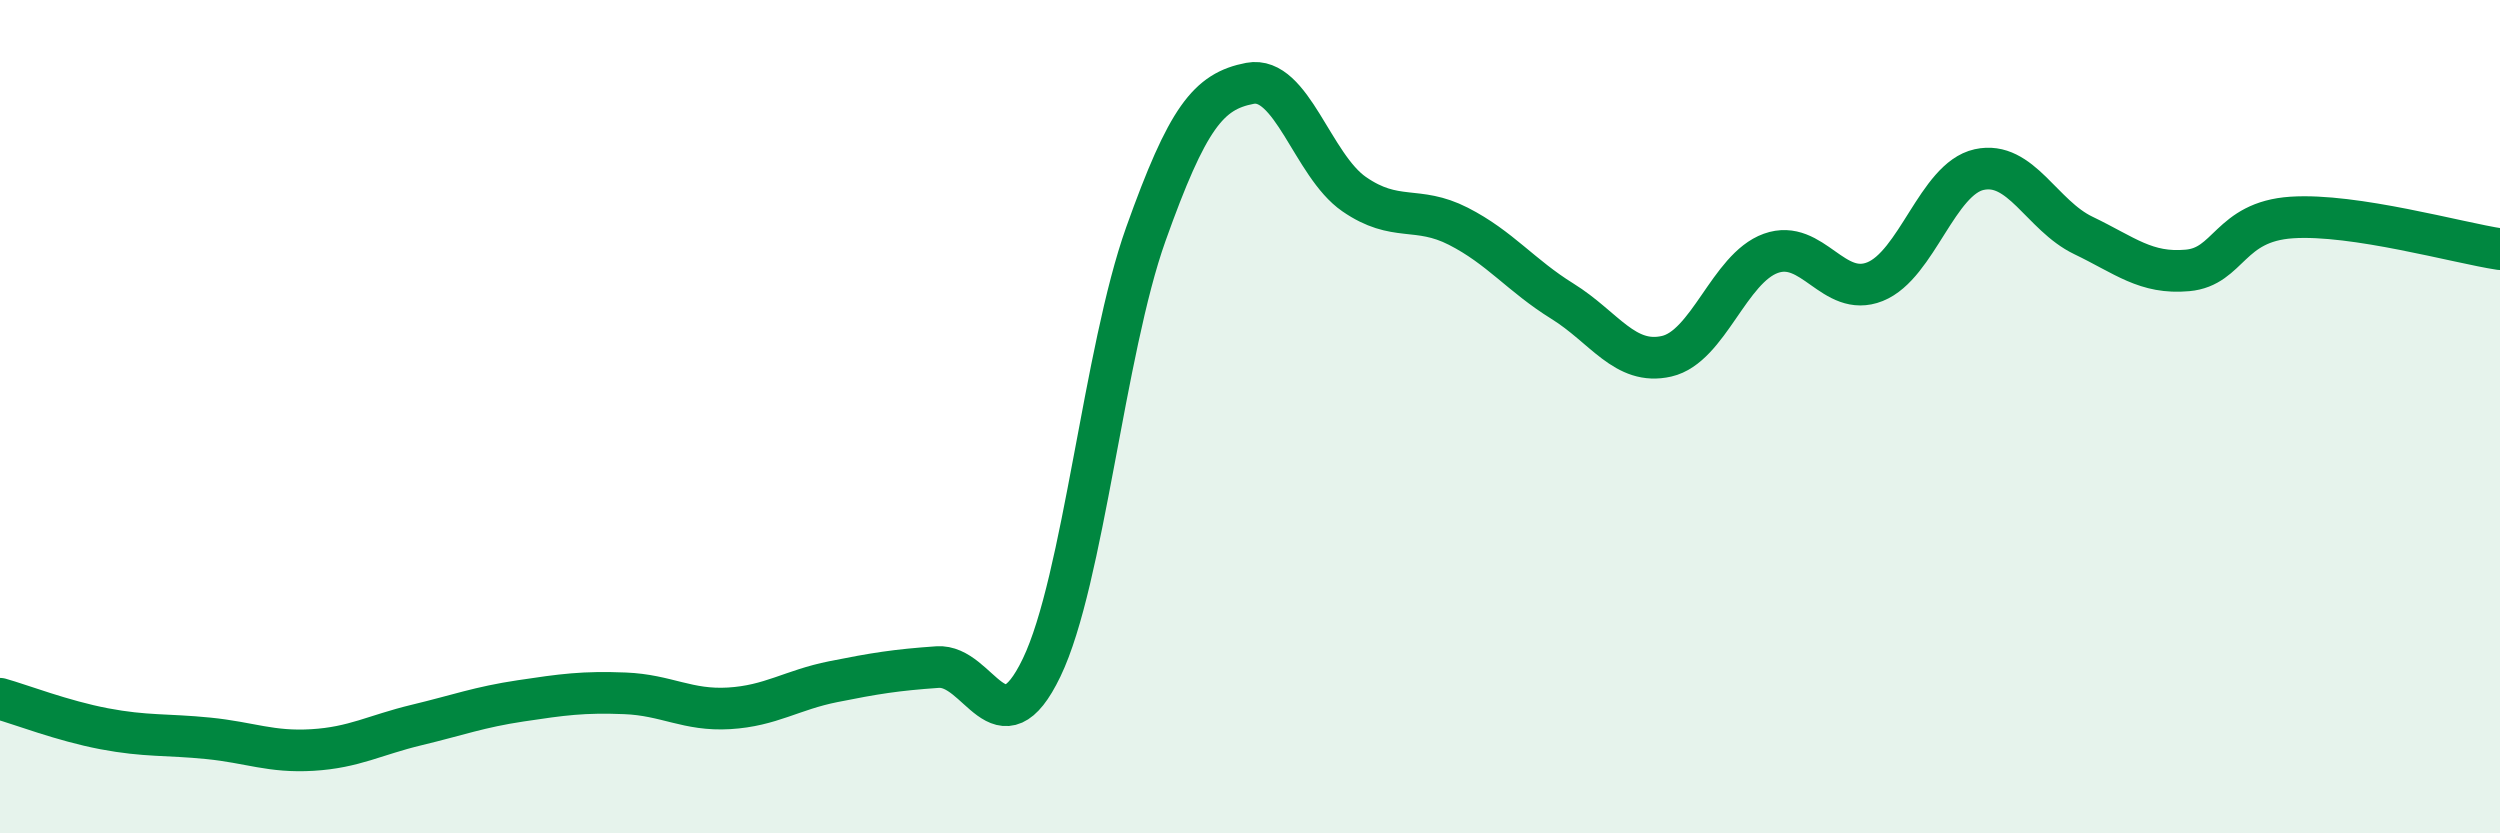
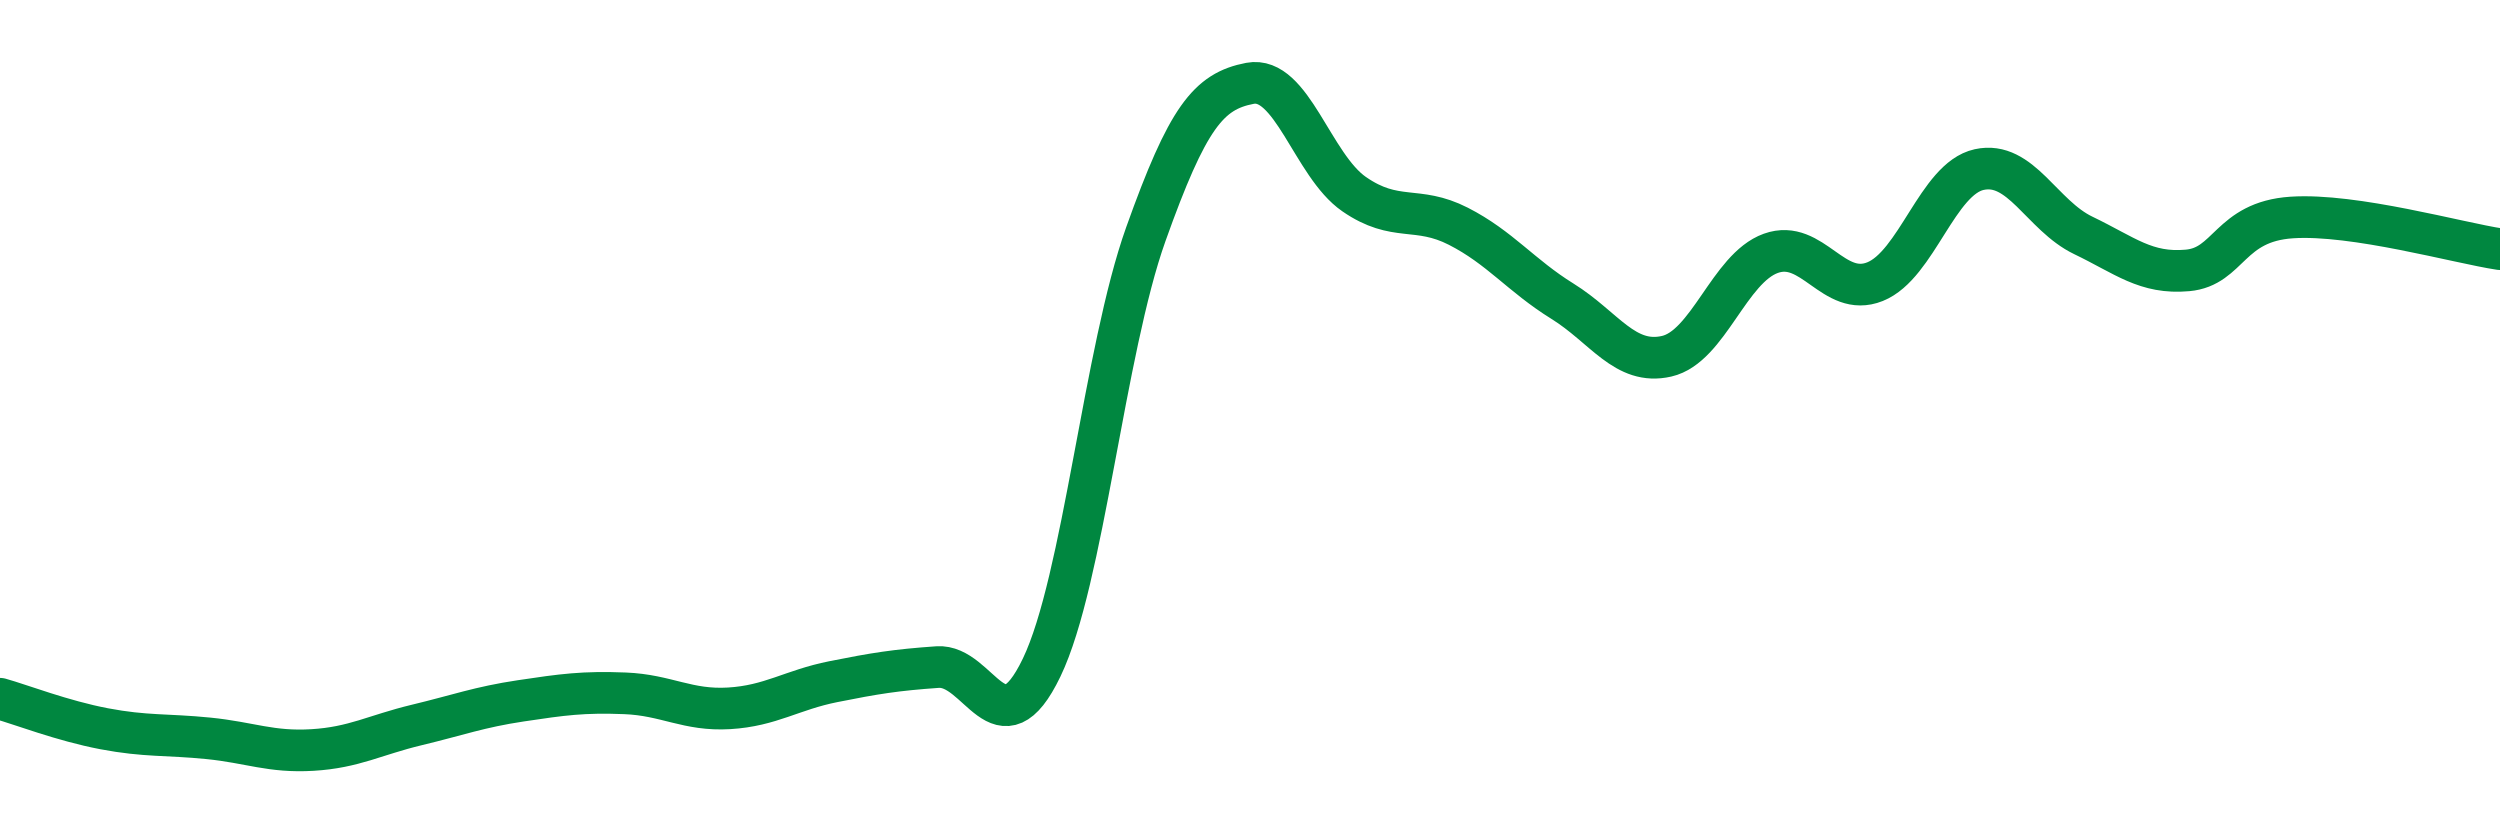
<svg xmlns="http://www.w3.org/2000/svg" width="60" height="20" viewBox="0 0 60 20">
-   <path d="M 0,16.77 C 0.5,16.91 1.5,17.3 2.5,17.49 C 3.5,17.68 4,17.62 5,17.72 C 6,17.82 6.5,18.06 7.5,18 C 8.5,17.94 9,17.64 10,17.4 C 11,17.16 11.5,16.97 12.5,16.82 C 13.5,16.67 14,16.6 15,16.64 C 16,16.68 16.5,17.06 17.5,17 C 18.5,16.94 19,16.56 20,16.36 C 21,16.16 21.5,16.08 22.5,16.01 C 23.5,15.94 24,18.1 25,16.02 C 26,13.94 26.5,8.42 27.5,5.62 C 28.5,2.82 29,2.19 30,2 C 31,1.81 31.5,3.97 32.5,4.66 C 33.5,5.35 34,4.92 35,5.43 C 36,5.94 36.5,6.61 37.5,7.23 C 38.5,7.85 39,8.78 40,8.55 C 41,8.32 41.5,6.44 42.5,6.08 C 43.5,5.72 44,7.16 45,6.76 C 46,6.36 46.5,4.29 47.5,4.07 C 48.5,3.85 49,5.17 50,5.65 C 51,6.13 51.5,6.58 52.5,6.49 C 53.5,6.4 53.5,5.32 55,5.22 C 56.5,5.12 59,5.83 60,5.98L60 20L0 20Z" fill="#008740" opacity="0.1" stroke-linecap="round" stroke-linejoin="round" />
  <path d="M 0,16.77 C 0.5,16.91 1.5,17.3 2.5,17.49 C 3.5,17.68 4,17.62 5,17.72 C 6,17.82 6.5,18.06 7.5,18 C 8.5,17.94 9,17.64 10,17.4 C 11,17.16 11.5,16.97 12.5,16.82 C 13.5,16.67 14,16.6 15,16.64 C 16,16.68 16.5,17.06 17.5,17 C 18.5,16.94 19,16.56 20,16.36 C 21,16.16 21.5,16.08 22.5,16.01 C 23.5,15.94 24,18.1 25,16.02 C 26,13.94 26.5,8.42 27.5,5.62 C 28.5,2.82 29,2.19 30,2 C 31,1.81 31.5,3.97 32.5,4.66 C 33.5,5.35 34,4.92 35,5.43 C 36,5.94 36.5,6.61 37.5,7.23 C 38.5,7.85 39,8.78 40,8.55 C 41,8.32 41.5,6.44 42.5,6.08 C 43.5,5.72 44,7.16 45,6.76 C 46,6.36 46.5,4.29 47.5,4.07 C 48.5,3.85 49,5.17 50,5.65 C 51,6.13 51.5,6.58 52.5,6.49 C 53.5,6.4 53.5,5.32 55,5.22 C 56.5,5.12 59,5.83 60,5.98" stroke="#008740" stroke-width="1" fill="none" stroke-linecap="round" stroke-linejoin="round" />
</svg>